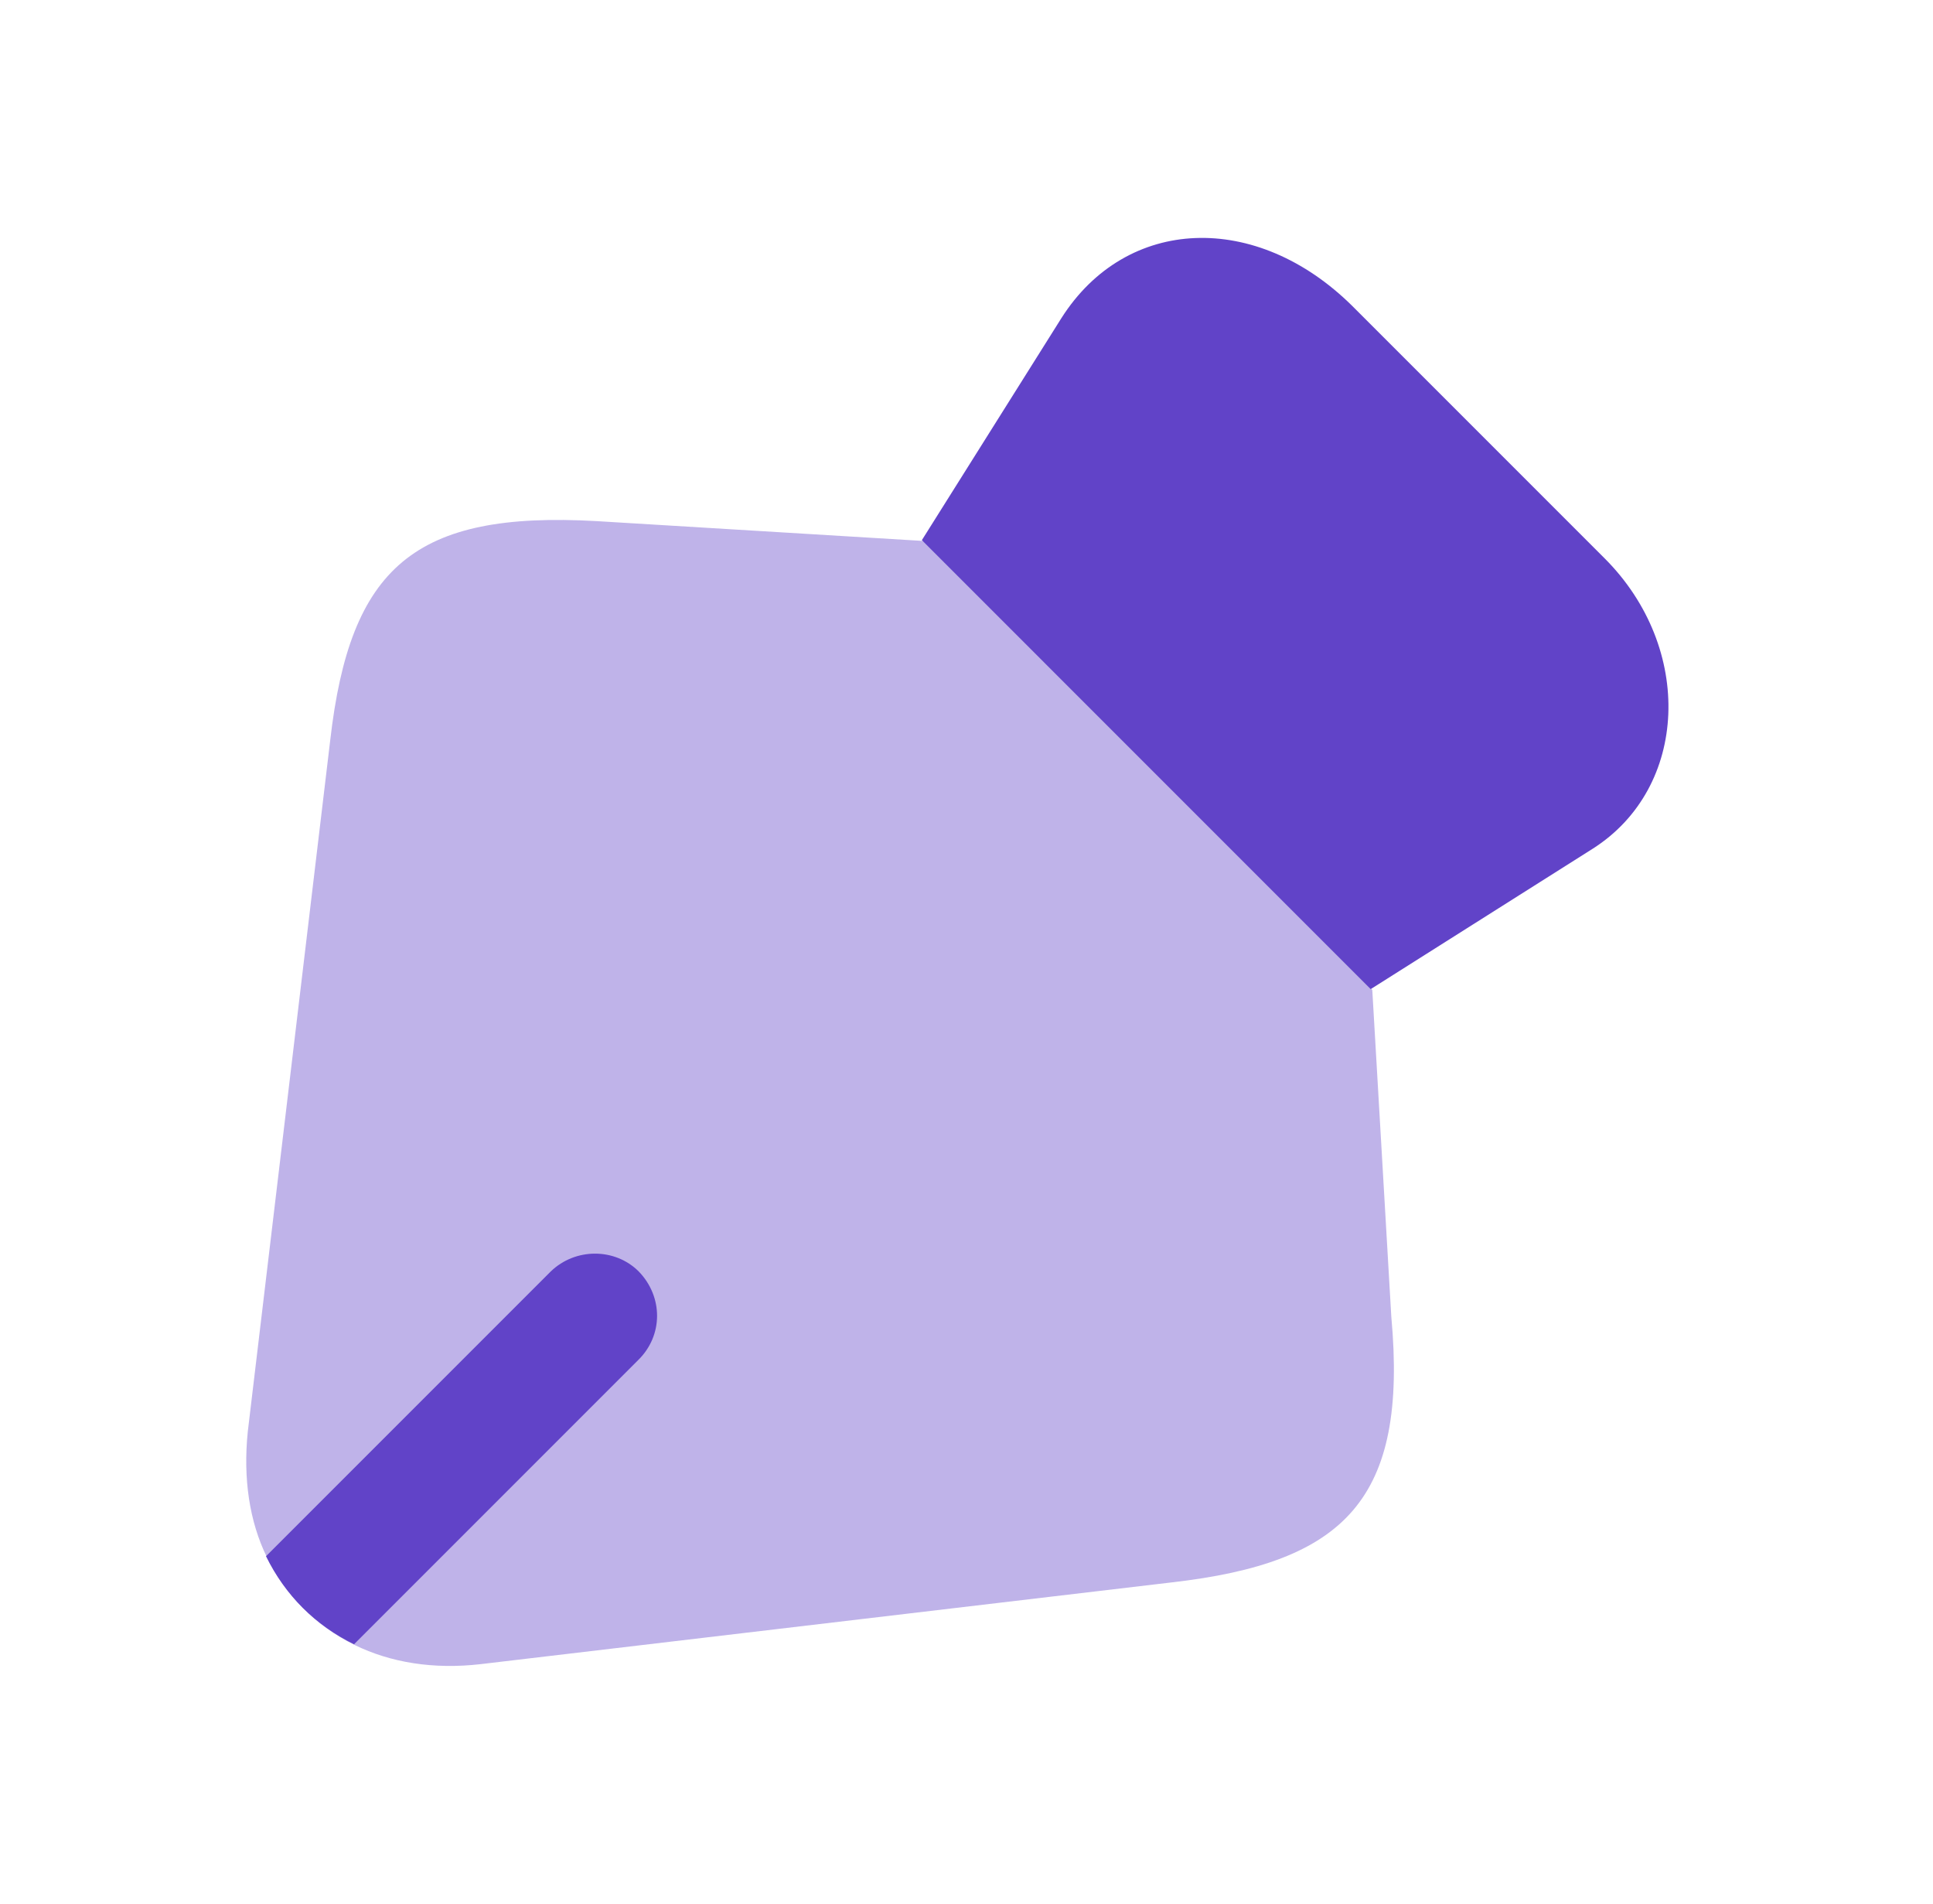
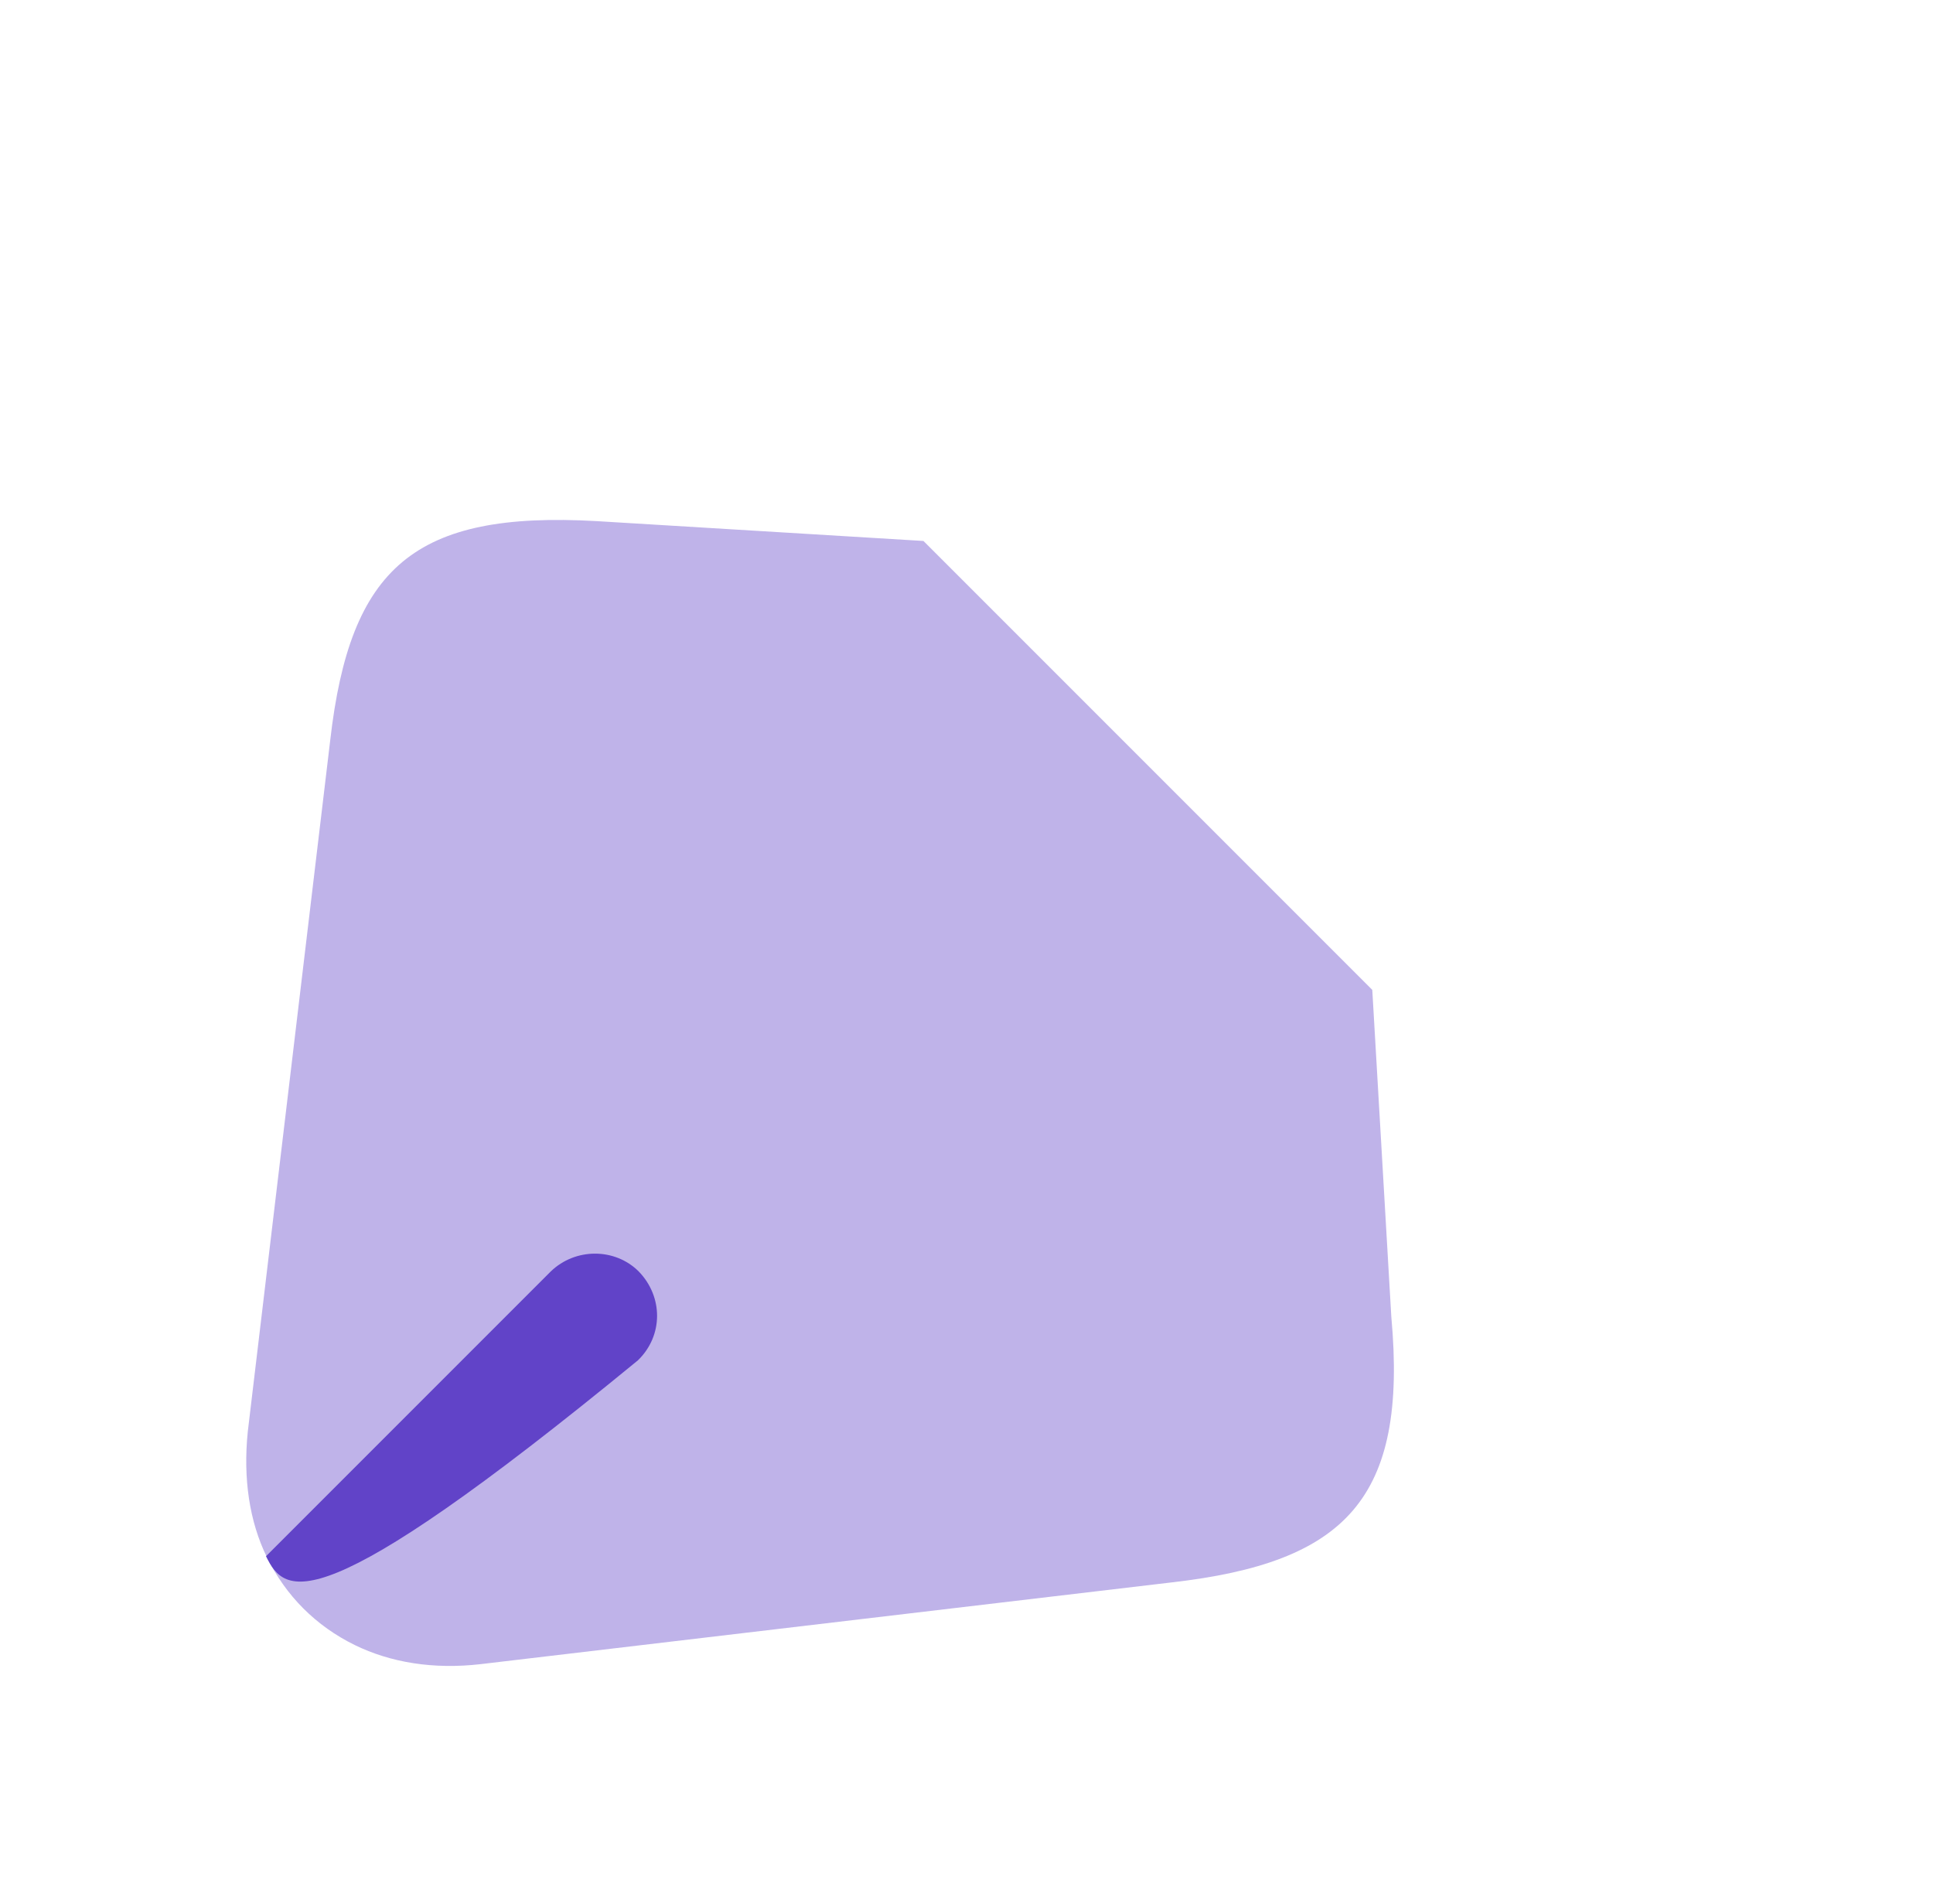
<svg xmlns="http://www.w3.org/2000/svg" width="65" height="64" viewBox="0 0 65 64" fill="none">
-   <path d="M53.559 28.533L46.092 33.254L30.999 18.16L35.692 10.694C37.879 7.253 42.252 7.093 45.479 10.293L53.959 18.773C56.972 21.787 56.786 26.48 53.559 28.533Z" fill="#6143C8" />
  <path opacity="0.4" d="M39.398 53.2L16.172 55.947C14.572 56.133 13.132 55.893 11.932 55.307C10.625 54.667 9.612 53.653 8.972 52.347C8.385 51.147 8.172 49.707 8.332 48.133L11.105 24.88C11.772 19.067 13.932 17.173 20.065 17.52L31.052 18.187L46.145 33.28L46.785 44.267C47.345 50.4 45.238 52.533 39.398 53.2Z" fill="#6143C8" />
-   <path d="M21.452 45.733L11.905 55.28C10.599 54.64 9.585 53.627 8.945 52.32L18.519 42.747C19.345 41.947 20.679 41.947 21.479 42.747C22.305 43.6 22.305 44.907 21.452 45.733Z" fill="#6143C8" />
+   <path d="M21.452 45.733C10.599 54.64 9.585 53.627 8.945 52.32L18.519 42.747C19.345 41.947 20.679 41.947 21.479 42.747C22.305 43.6 22.305 44.907 21.452 45.733Z" fill="#6143C8" />
</svg>